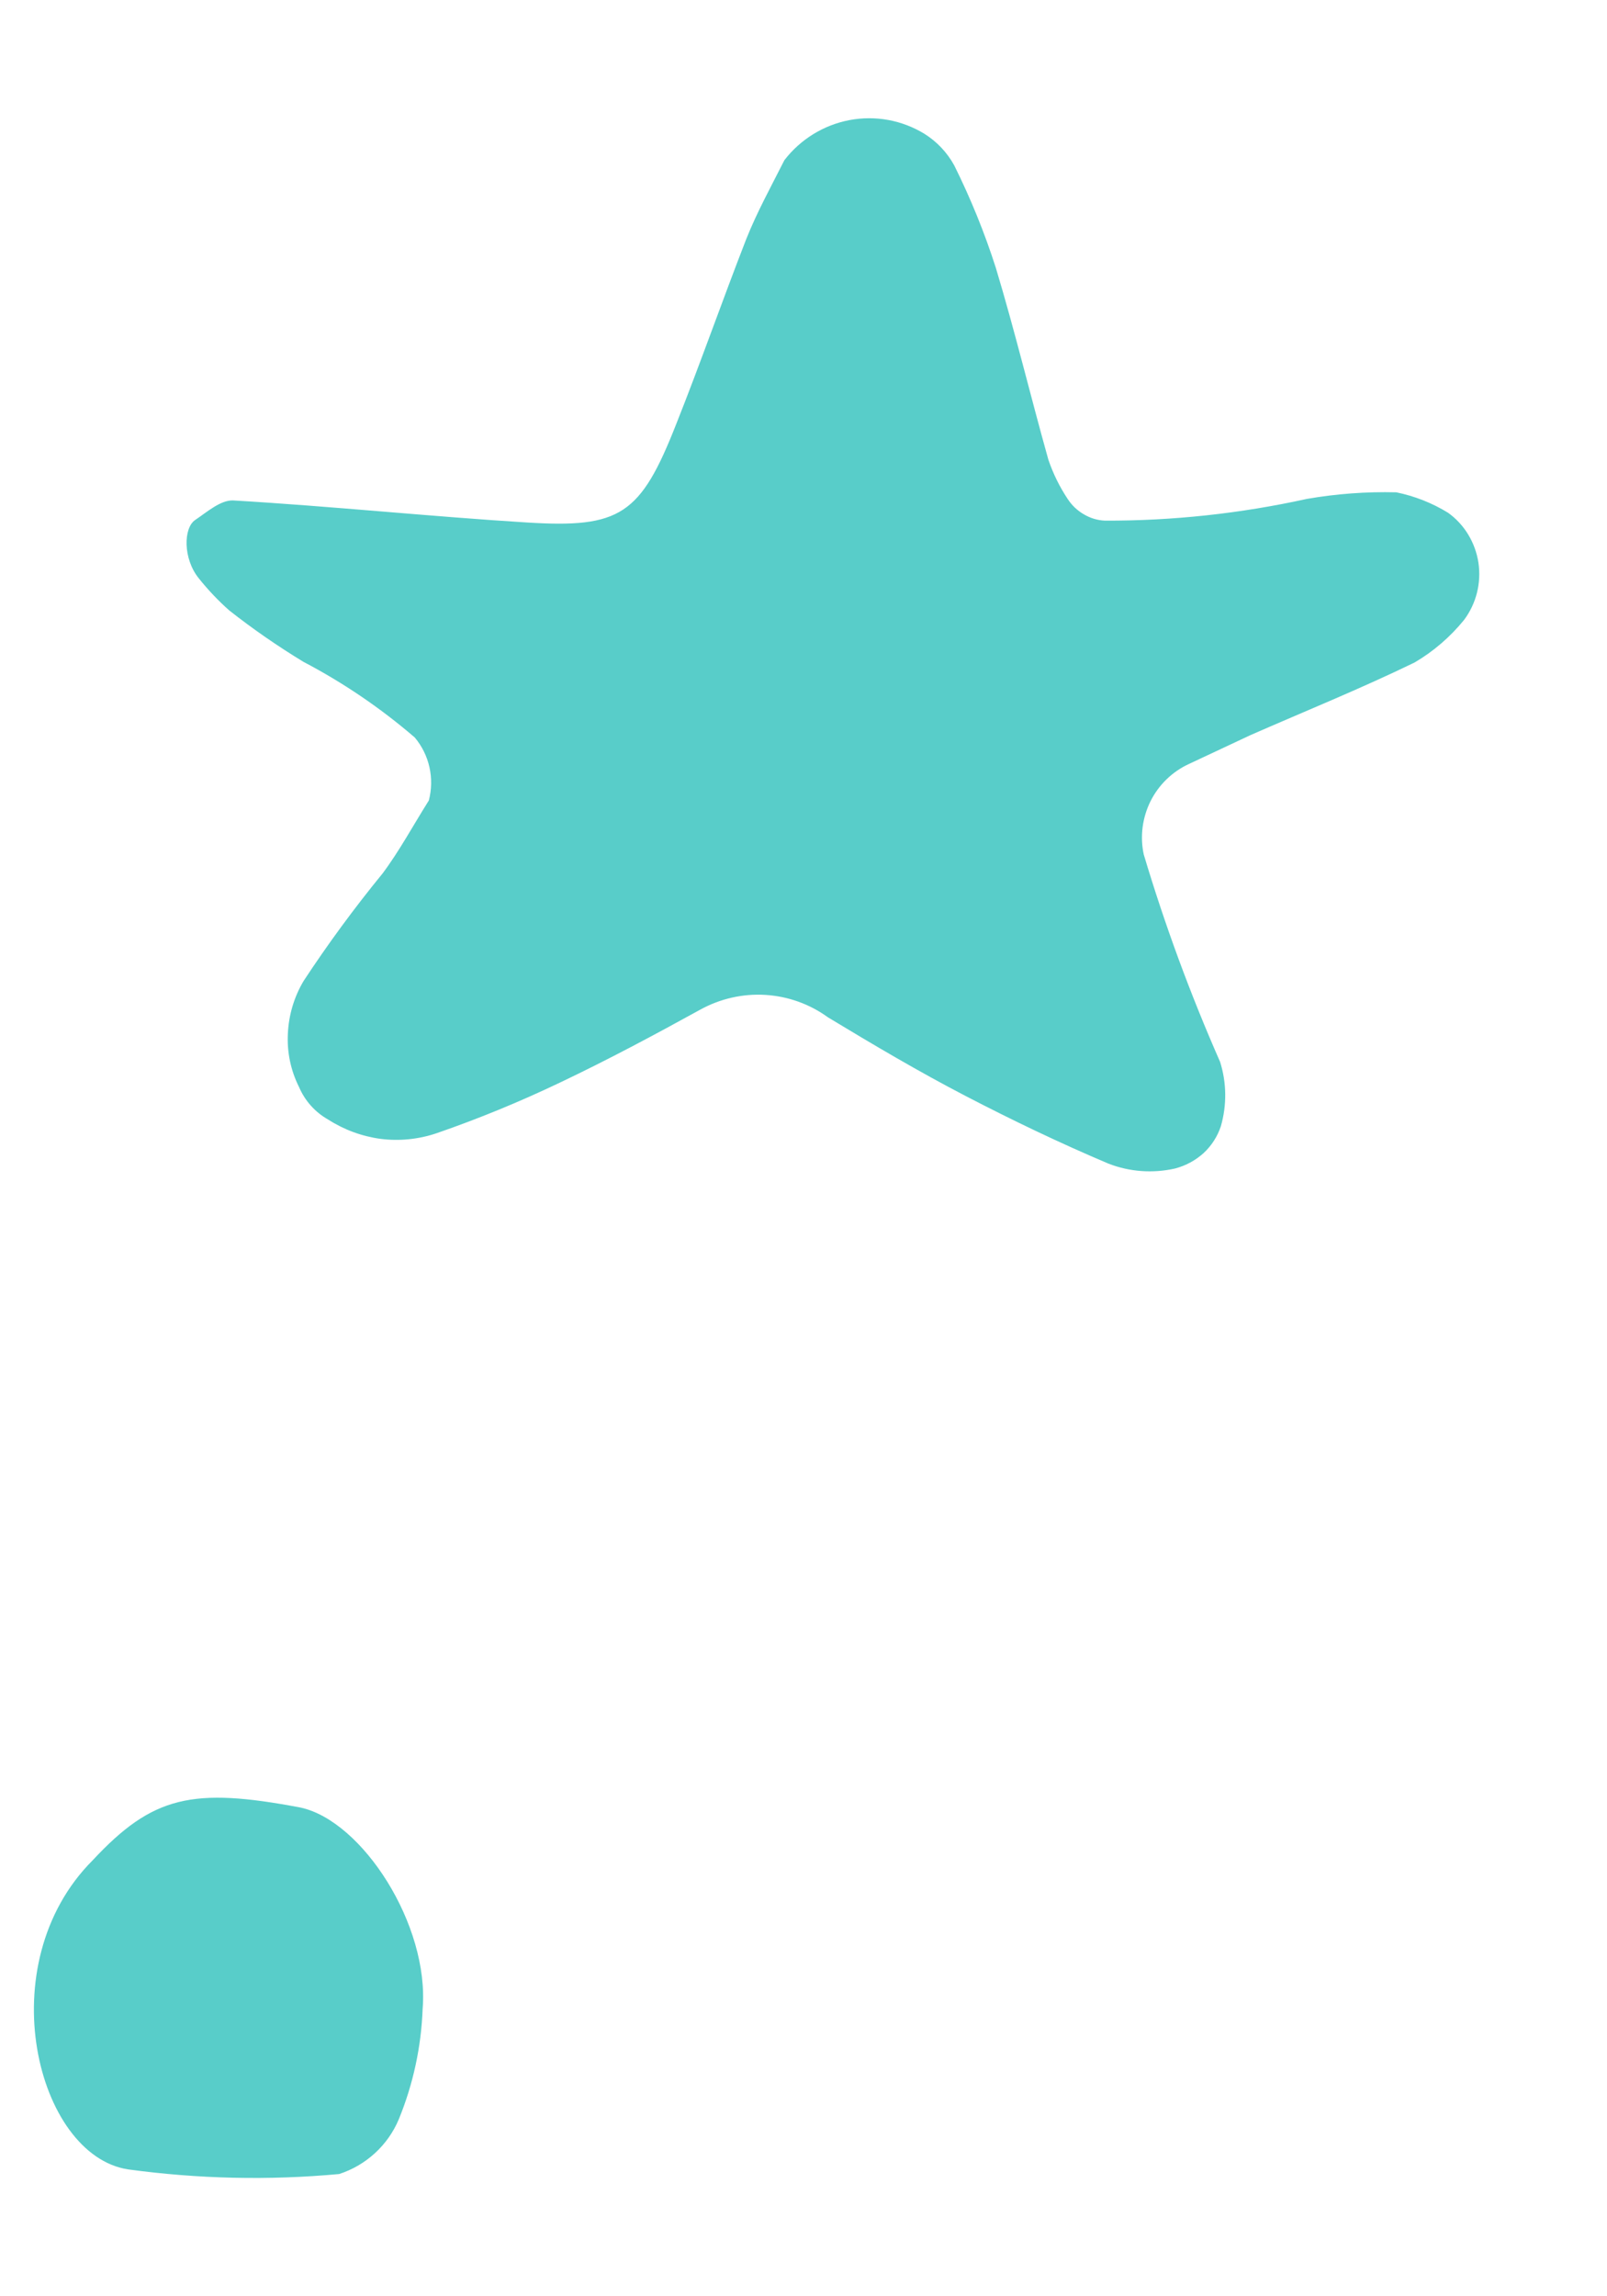
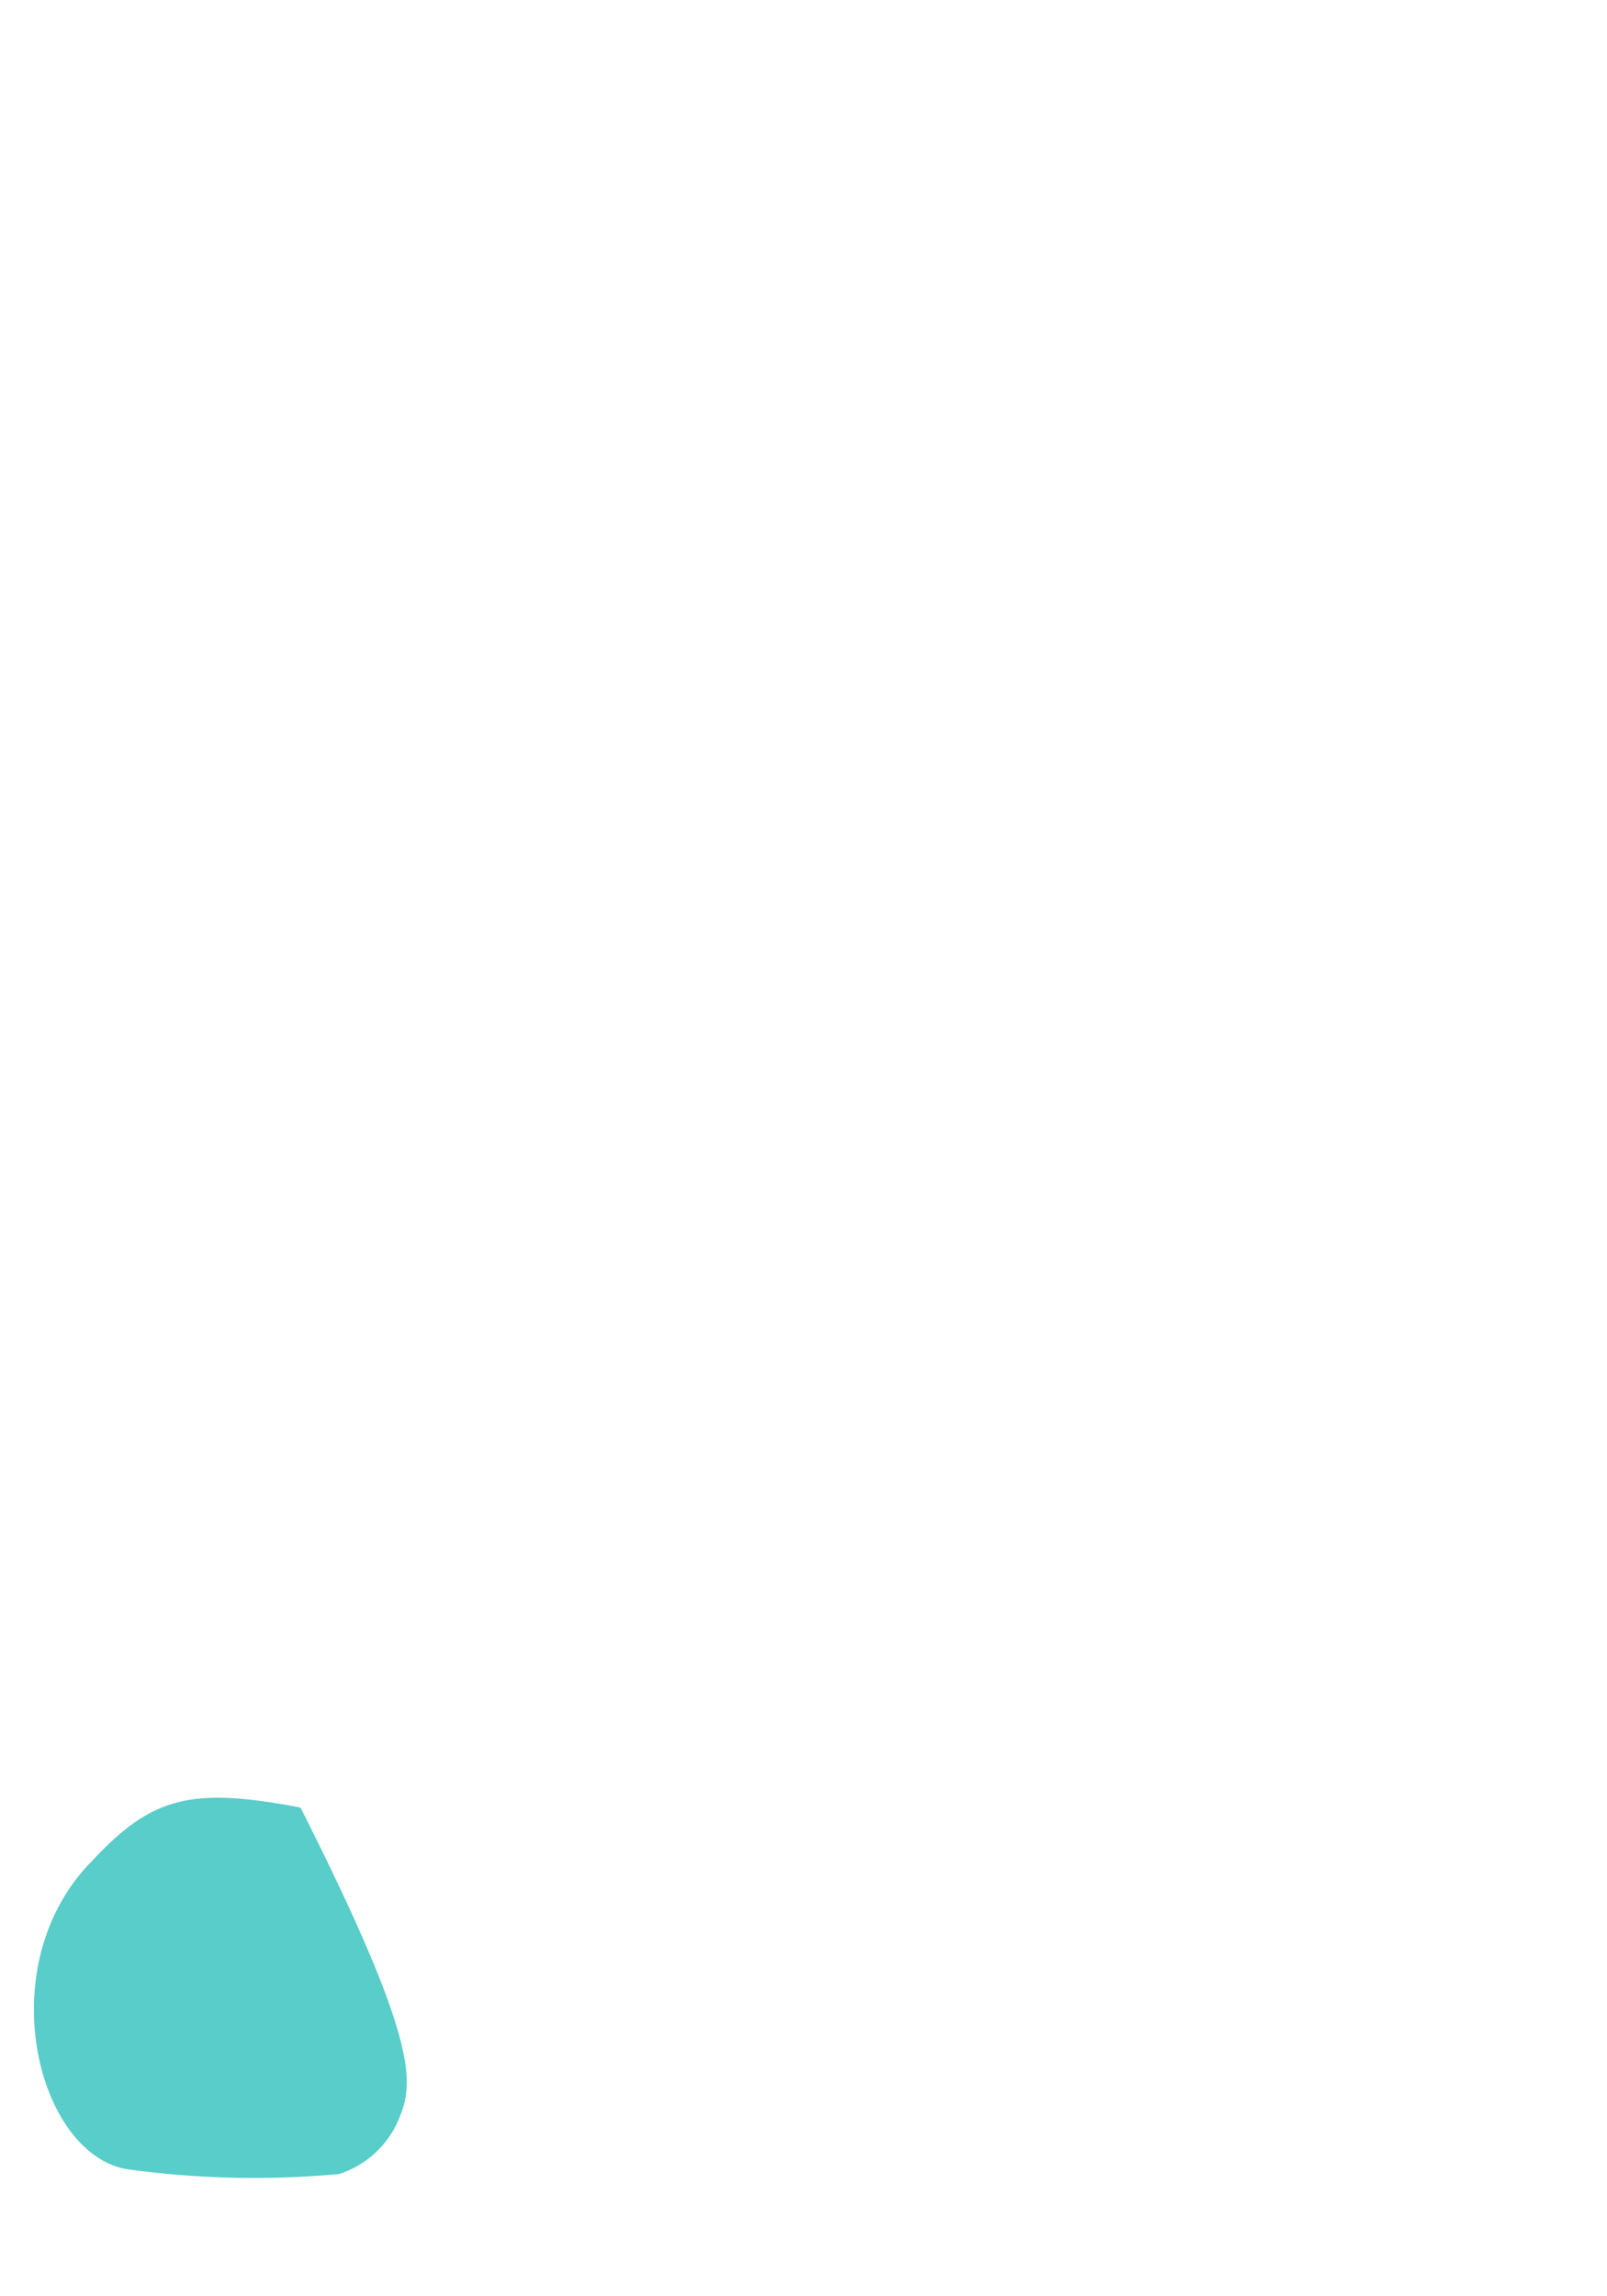
<svg xmlns="http://www.w3.org/2000/svg" width="21" height="30" viewBox="0 0 21 30" fill="none">
-   <path d="M3.927 23.615C4.736 23.79 5.612 25.15 5.523 26.244C5.505 26.739 5.4 27.227 5.212 27.686C5.142 27.854 5.036 28.005 4.901 28.129C4.766 28.253 4.607 28.346 4.432 28.403C3.513 28.488 2.587 28.467 1.672 28.342C0.482 28.159 -0.149 25.665 1.211 24.304C1.996 23.462 2.514 23.347 3.927 23.615Z" fill="#58CDC9" />
-   <path d="M18.923 6.699C18.715 6.571 18.486 6.481 18.247 6.432C17.855 6.422 17.464 6.451 17.078 6.518C16.21 6.709 15.326 6.805 14.439 6.802C14.341 6.798 14.247 6.769 14.163 6.719C14.078 6.67 14.007 6.602 13.953 6.52C13.847 6.361 13.762 6.188 13.7 6.006C13.466 5.173 13.264 4.33 13.013 3.498C12.866 3.039 12.684 2.592 12.47 2.161C12.377 1.992 12.243 1.85 12.08 1.748C11.787 1.569 11.439 1.505 11.101 1.569C10.764 1.633 10.461 1.819 10.25 2.093C10.08 2.43 9.893 2.769 9.752 3.123C9.439 3.926 9.155 4.74 8.838 5.537C8.37 6.729 8.106 6.902 6.884 6.826C5.663 6.751 4.321 6.613 3.046 6.538C2.882 6.532 2.705 6.69 2.551 6.793C2.397 6.896 2.389 7.298 2.598 7.556C2.719 7.707 2.852 7.848 2.997 7.976C3.306 8.219 3.629 8.442 3.964 8.646C4.485 8.919 4.974 9.251 5.42 9.635C5.514 9.747 5.58 9.88 5.612 10.024C5.644 10.167 5.641 10.316 5.604 10.458C5.399 10.783 5.219 11.118 4.999 11.412C4.631 11.862 4.286 12.331 3.966 12.818C3.843 13.026 3.773 13.261 3.762 13.503C3.749 13.744 3.799 13.985 3.907 14.2C3.984 14.381 4.118 14.531 4.289 14.627C4.496 14.76 4.73 14.846 4.974 14.879C5.219 14.91 5.468 14.885 5.703 14.806C6.256 14.615 6.798 14.392 7.327 14.139C7.953 13.841 8.551 13.521 9.152 13.19C9.412 13.047 9.707 12.98 10.002 12.998C10.298 13.016 10.582 13.118 10.821 13.292C11.41 13.648 12.005 14 12.617 14.318C13.229 14.636 13.851 14.934 14.484 15.202C14.761 15.31 15.065 15.332 15.356 15.266C15.493 15.23 15.62 15.162 15.727 15.066C15.831 14.97 15.909 14.849 15.954 14.714C16.033 14.438 16.03 14.146 15.944 13.873C15.556 12.991 15.222 12.086 14.946 11.162C14.896 10.928 14.928 10.684 15.034 10.469C15.142 10.253 15.32 10.08 15.539 9.98L16.341 9.604C17.055 9.291 17.782 8.997 18.486 8.655C18.733 8.51 18.952 8.321 19.133 8.098C19.212 7.992 19.269 7.871 19.301 7.743C19.333 7.615 19.339 7.482 19.32 7.352C19.3 7.222 19.255 7.097 19.187 6.985C19.119 6.872 19.029 6.775 18.923 6.699Z" fill="#58CDC9" />
+   <path d="M3.927 23.615C5.505 26.739 5.4 27.227 5.212 27.686C5.142 27.854 5.036 28.005 4.901 28.129C4.766 28.253 4.607 28.346 4.432 28.403C3.513 28.488 2.587 28.467 1.672 28.342C0.482 28.159 -0.149 25.665 1.211 24.304C1.996 23.462 2.514 23.347 3.927 23.615Z" fill="#58CDC9" />
</svg>